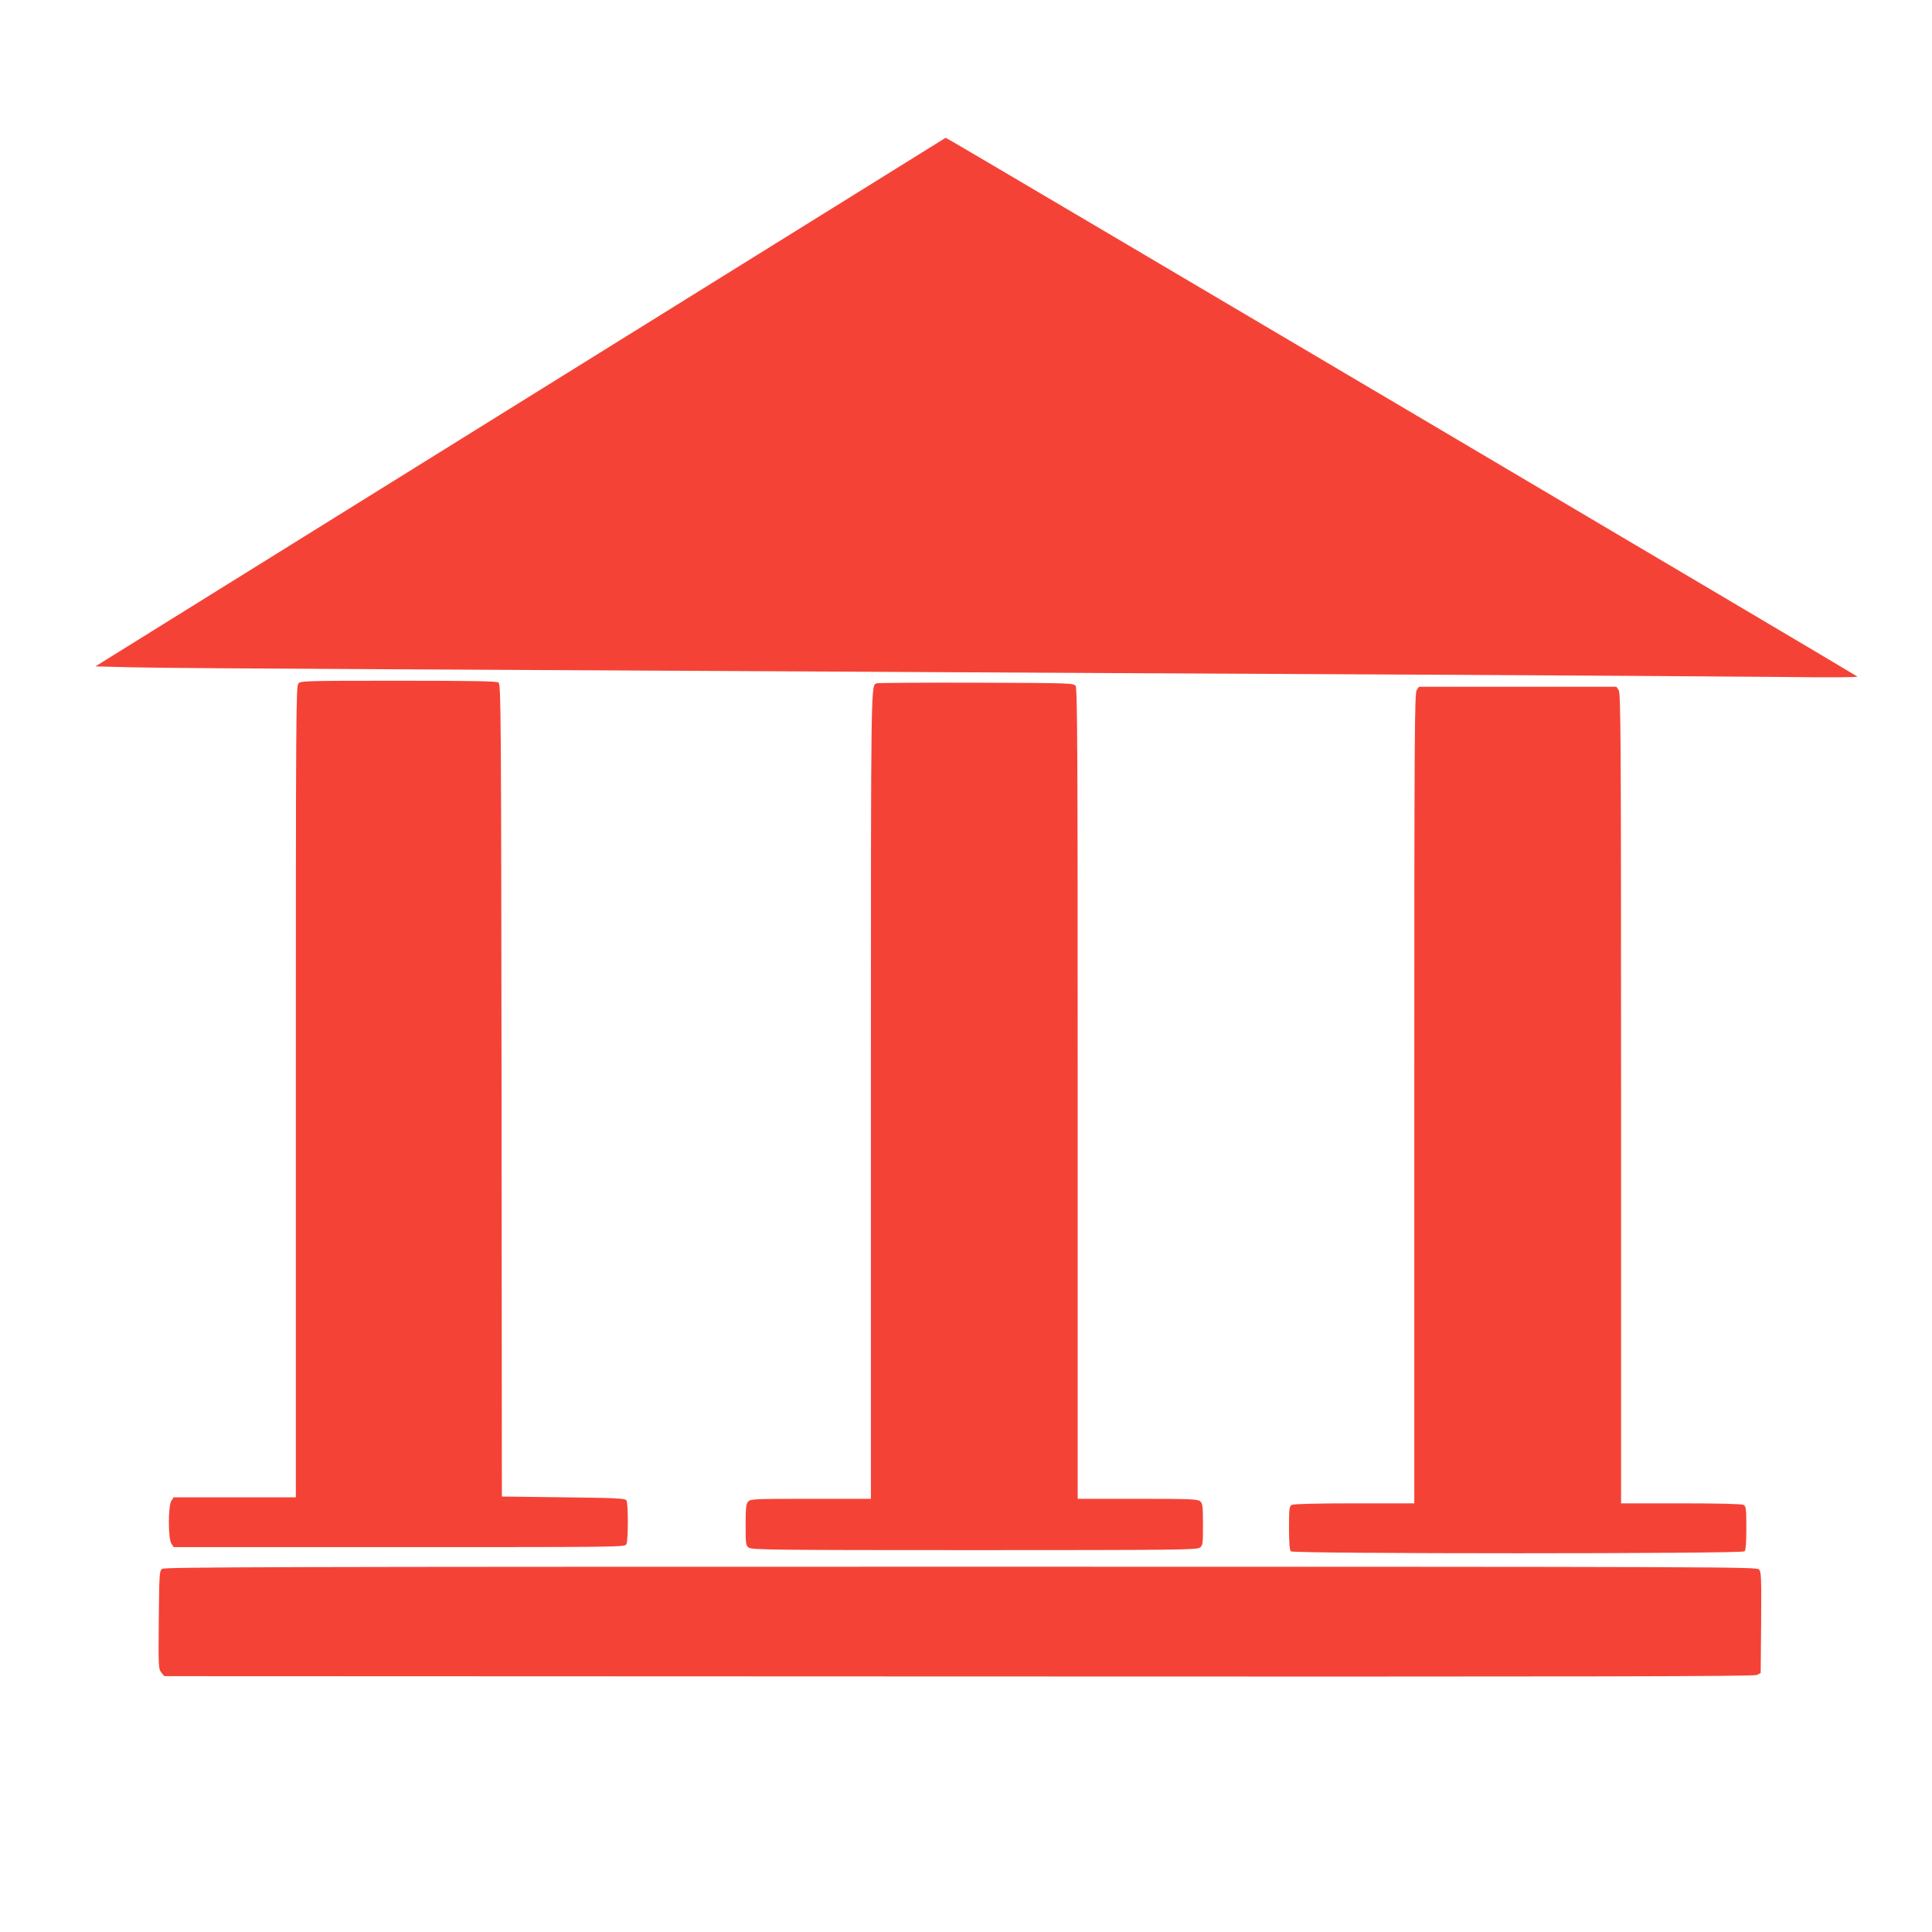
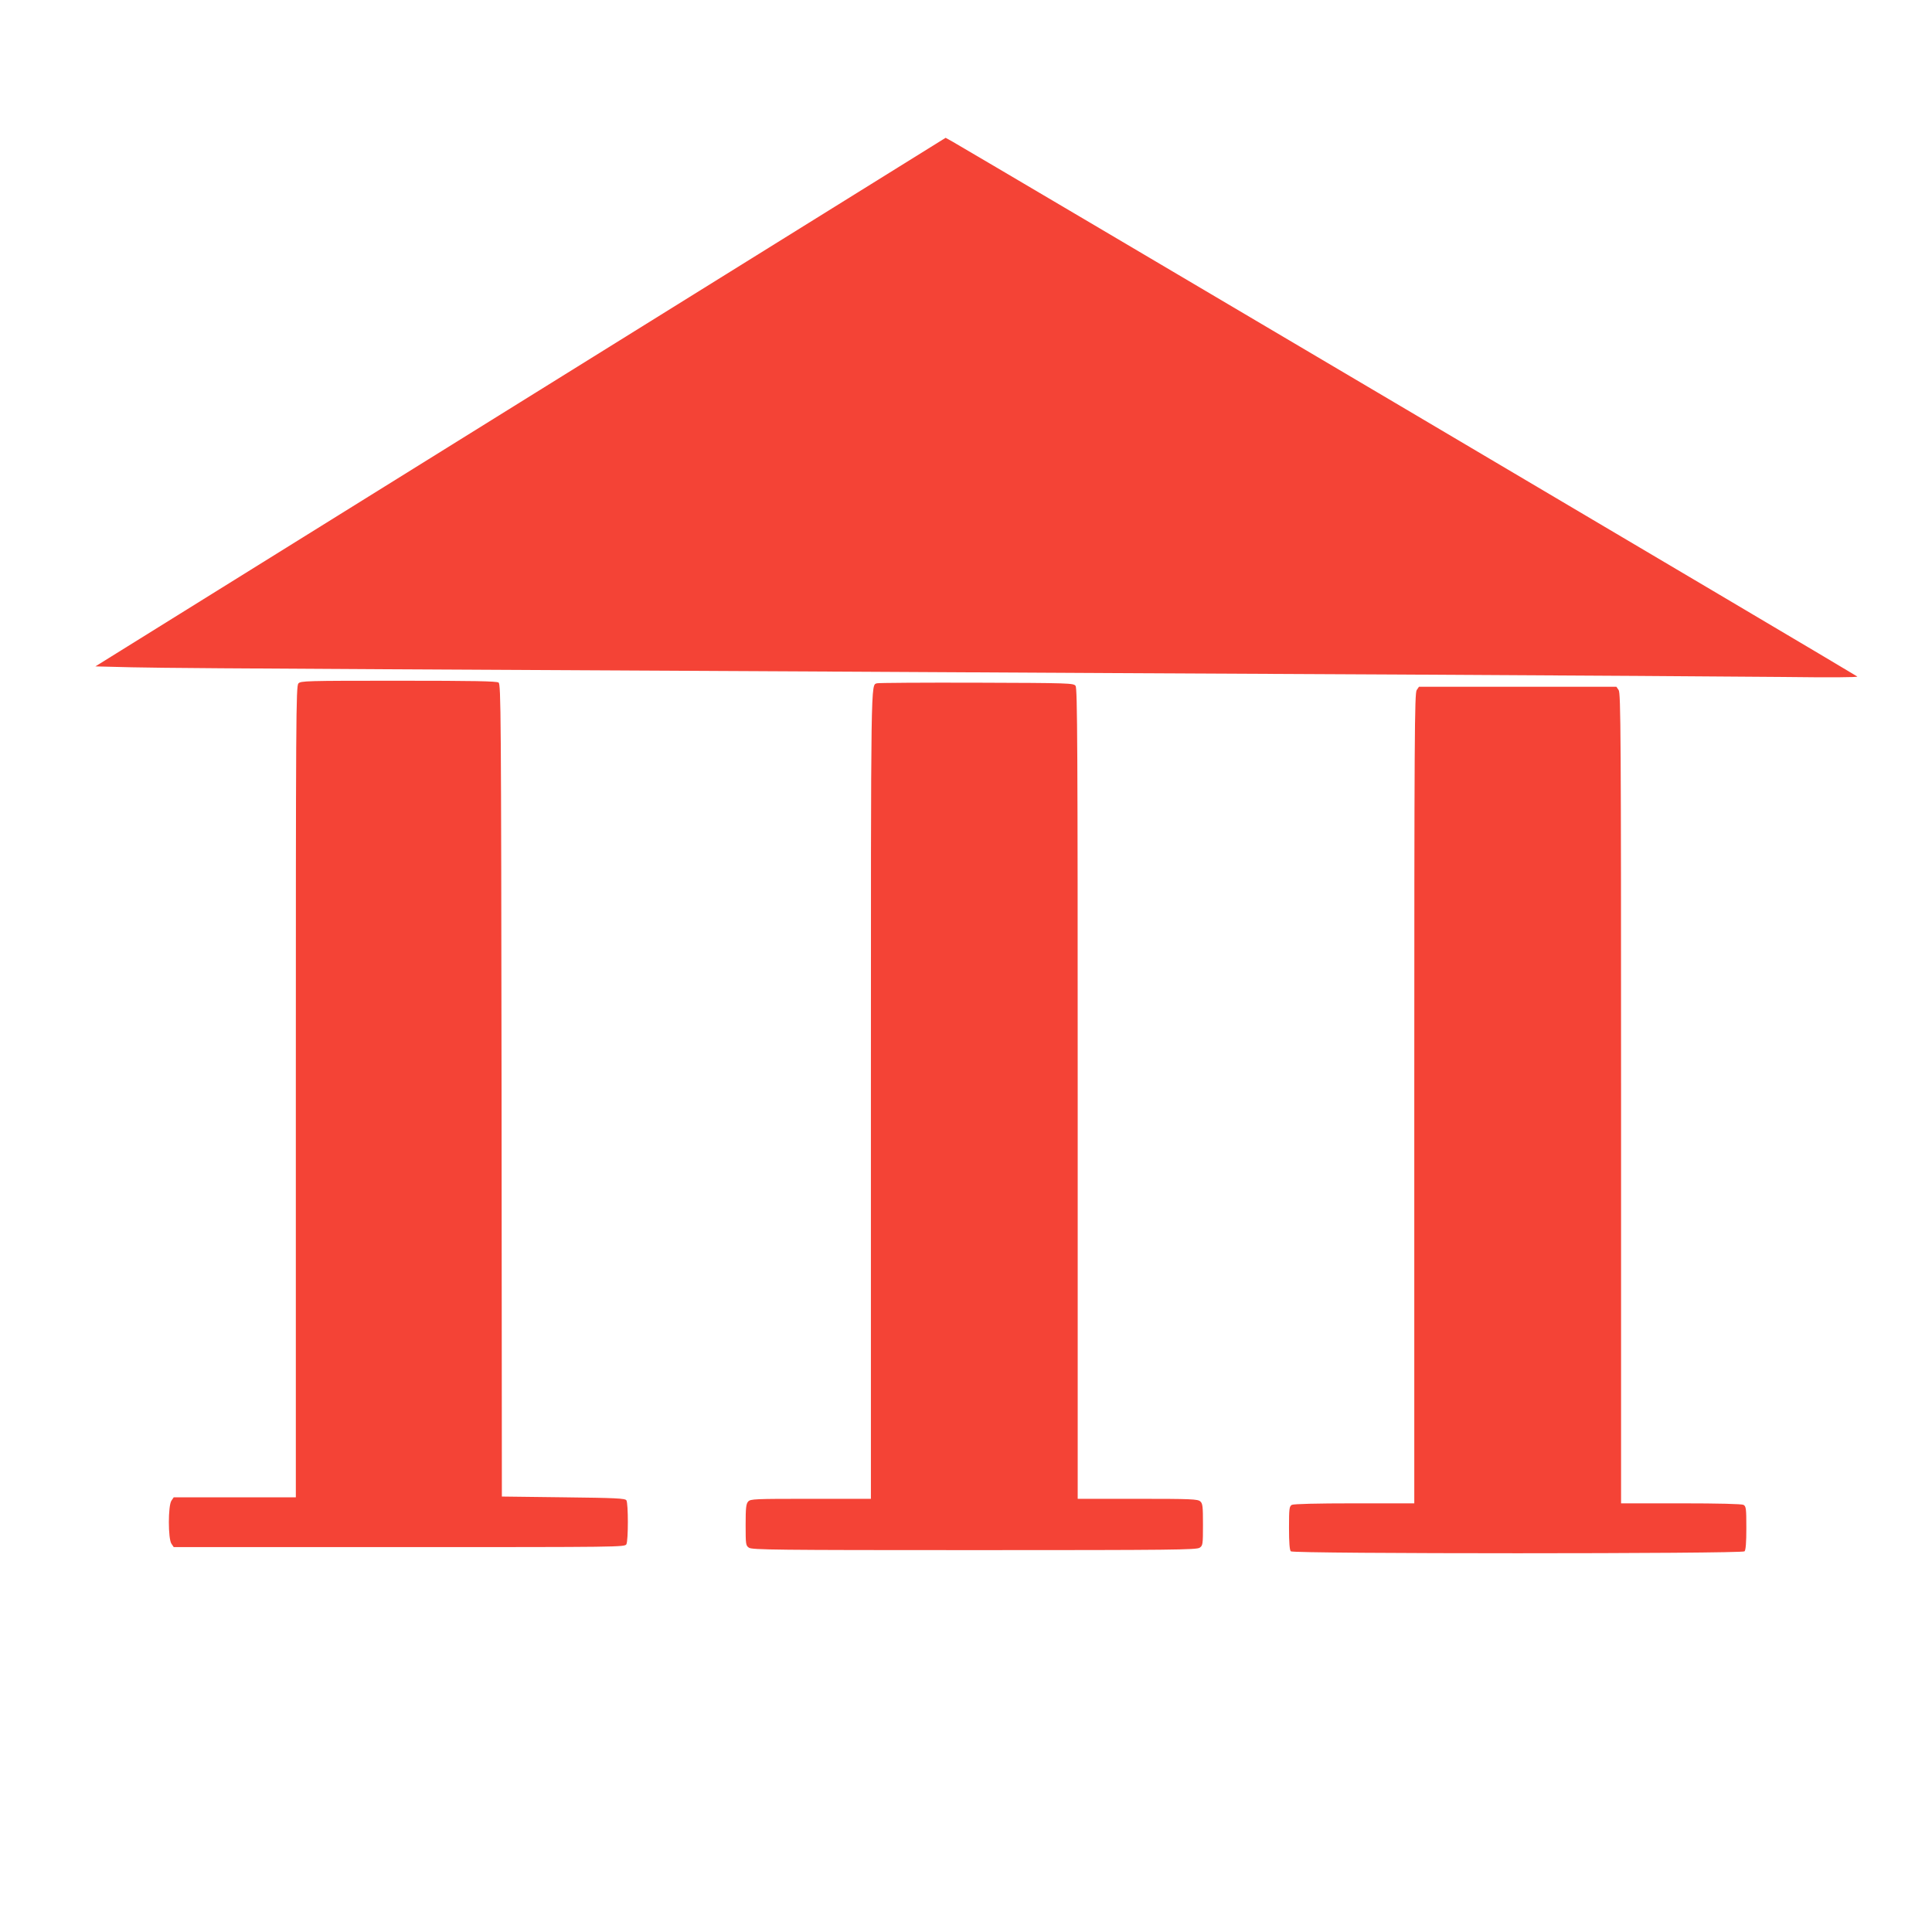
<svg xmlns="http://www.w3.org/2000/svg" version="1.0" width="1280pt" height="1280pt" viewBox="0 0 1280 1280" preserveAspectRatio="xMidYMid meet">
  <g transform="translate(0,1280) scale(0.1,-0.1)" fill="#f44336" stroke="none">
    <path d="M3448 10136 l-2816 -1751 241 -6 c133 -4 888 -9 1677 -13 789 -4 2171 -11 3070 -16 899 -5 2544 -14 3655 -19 1111 -6 2250 -13 2530 -16 324 -4 506 -3 500 3 -8 9 -5866 3471 -5995 3544 l-45 25 -2817 -1751z" />
    <path d="M1977 8272 c-16 -17 -17 -219 -17 -2705 l0 -2687 -404 0 -405 0 -15 -22 c-23 -32 -23 -254 0 -286 l15 -22 1494 0 c1467 0 1494 0 1505 19 13 25 13 271 0 291 -8 13 -69 16 -417 20 l-408 5 -2 2690 c-3 2513 -4 2691 -20 2703 -13 9 -162 12 -663 12 -614 0 -648 -1 -663 -18z" />
    <path d="M5810 8273 c-41 -15 -40 82 -40 -2720 l0 -2683 -398 0 c-374 0 -400 -1 -415 -18 -14 -15 -17 -42 -17 -155 0 -129 1 -137 22 -151 20 -14 178 -16 1493 -16 1315 0 1473 2 1493 16 21 14 22 22 22 153 0 121 -2 140 -18 154 -17 15 -60 17 -415 17 l-397 0 0 2683 c0 2301 -2 2686 -14 2703 -14 18 -34 19 -658 21 -354 1 -650 -1 -658 -4z" />
    <path d="M9386 8228 c-14 -20 -16 -293 -16 -2705 l0 -2683 -396 0 c-253 0 -402 -4 -415 -10 -17 -10 -19 -23 -19 -153 0 -98 4 -147 12 -155 17 -17 2989 -17 3006 0 8 8 12 57 12 155 0 130 -2 143 -19 153 -13 6 -162 10 -415 10 l-396 0 0 2683 c0 2412 -2 2685 -16 2705 l-15 22 -654 0 -654 0 -15 -22z" />
-     <path d="M1074 2406 c-18 -14 -19 -31 -22 -339 -3 -309 -2 -325 17 -348 l19 -24 5264 -2 c4230 -2 5268 0 5288 10 l25 13 3 333 c2 300 1 336 -14 353 -17 17 -179 18 -5289 18 -4535 0 -5274 -2 -5291 -14z" />
  </g>
</svg>